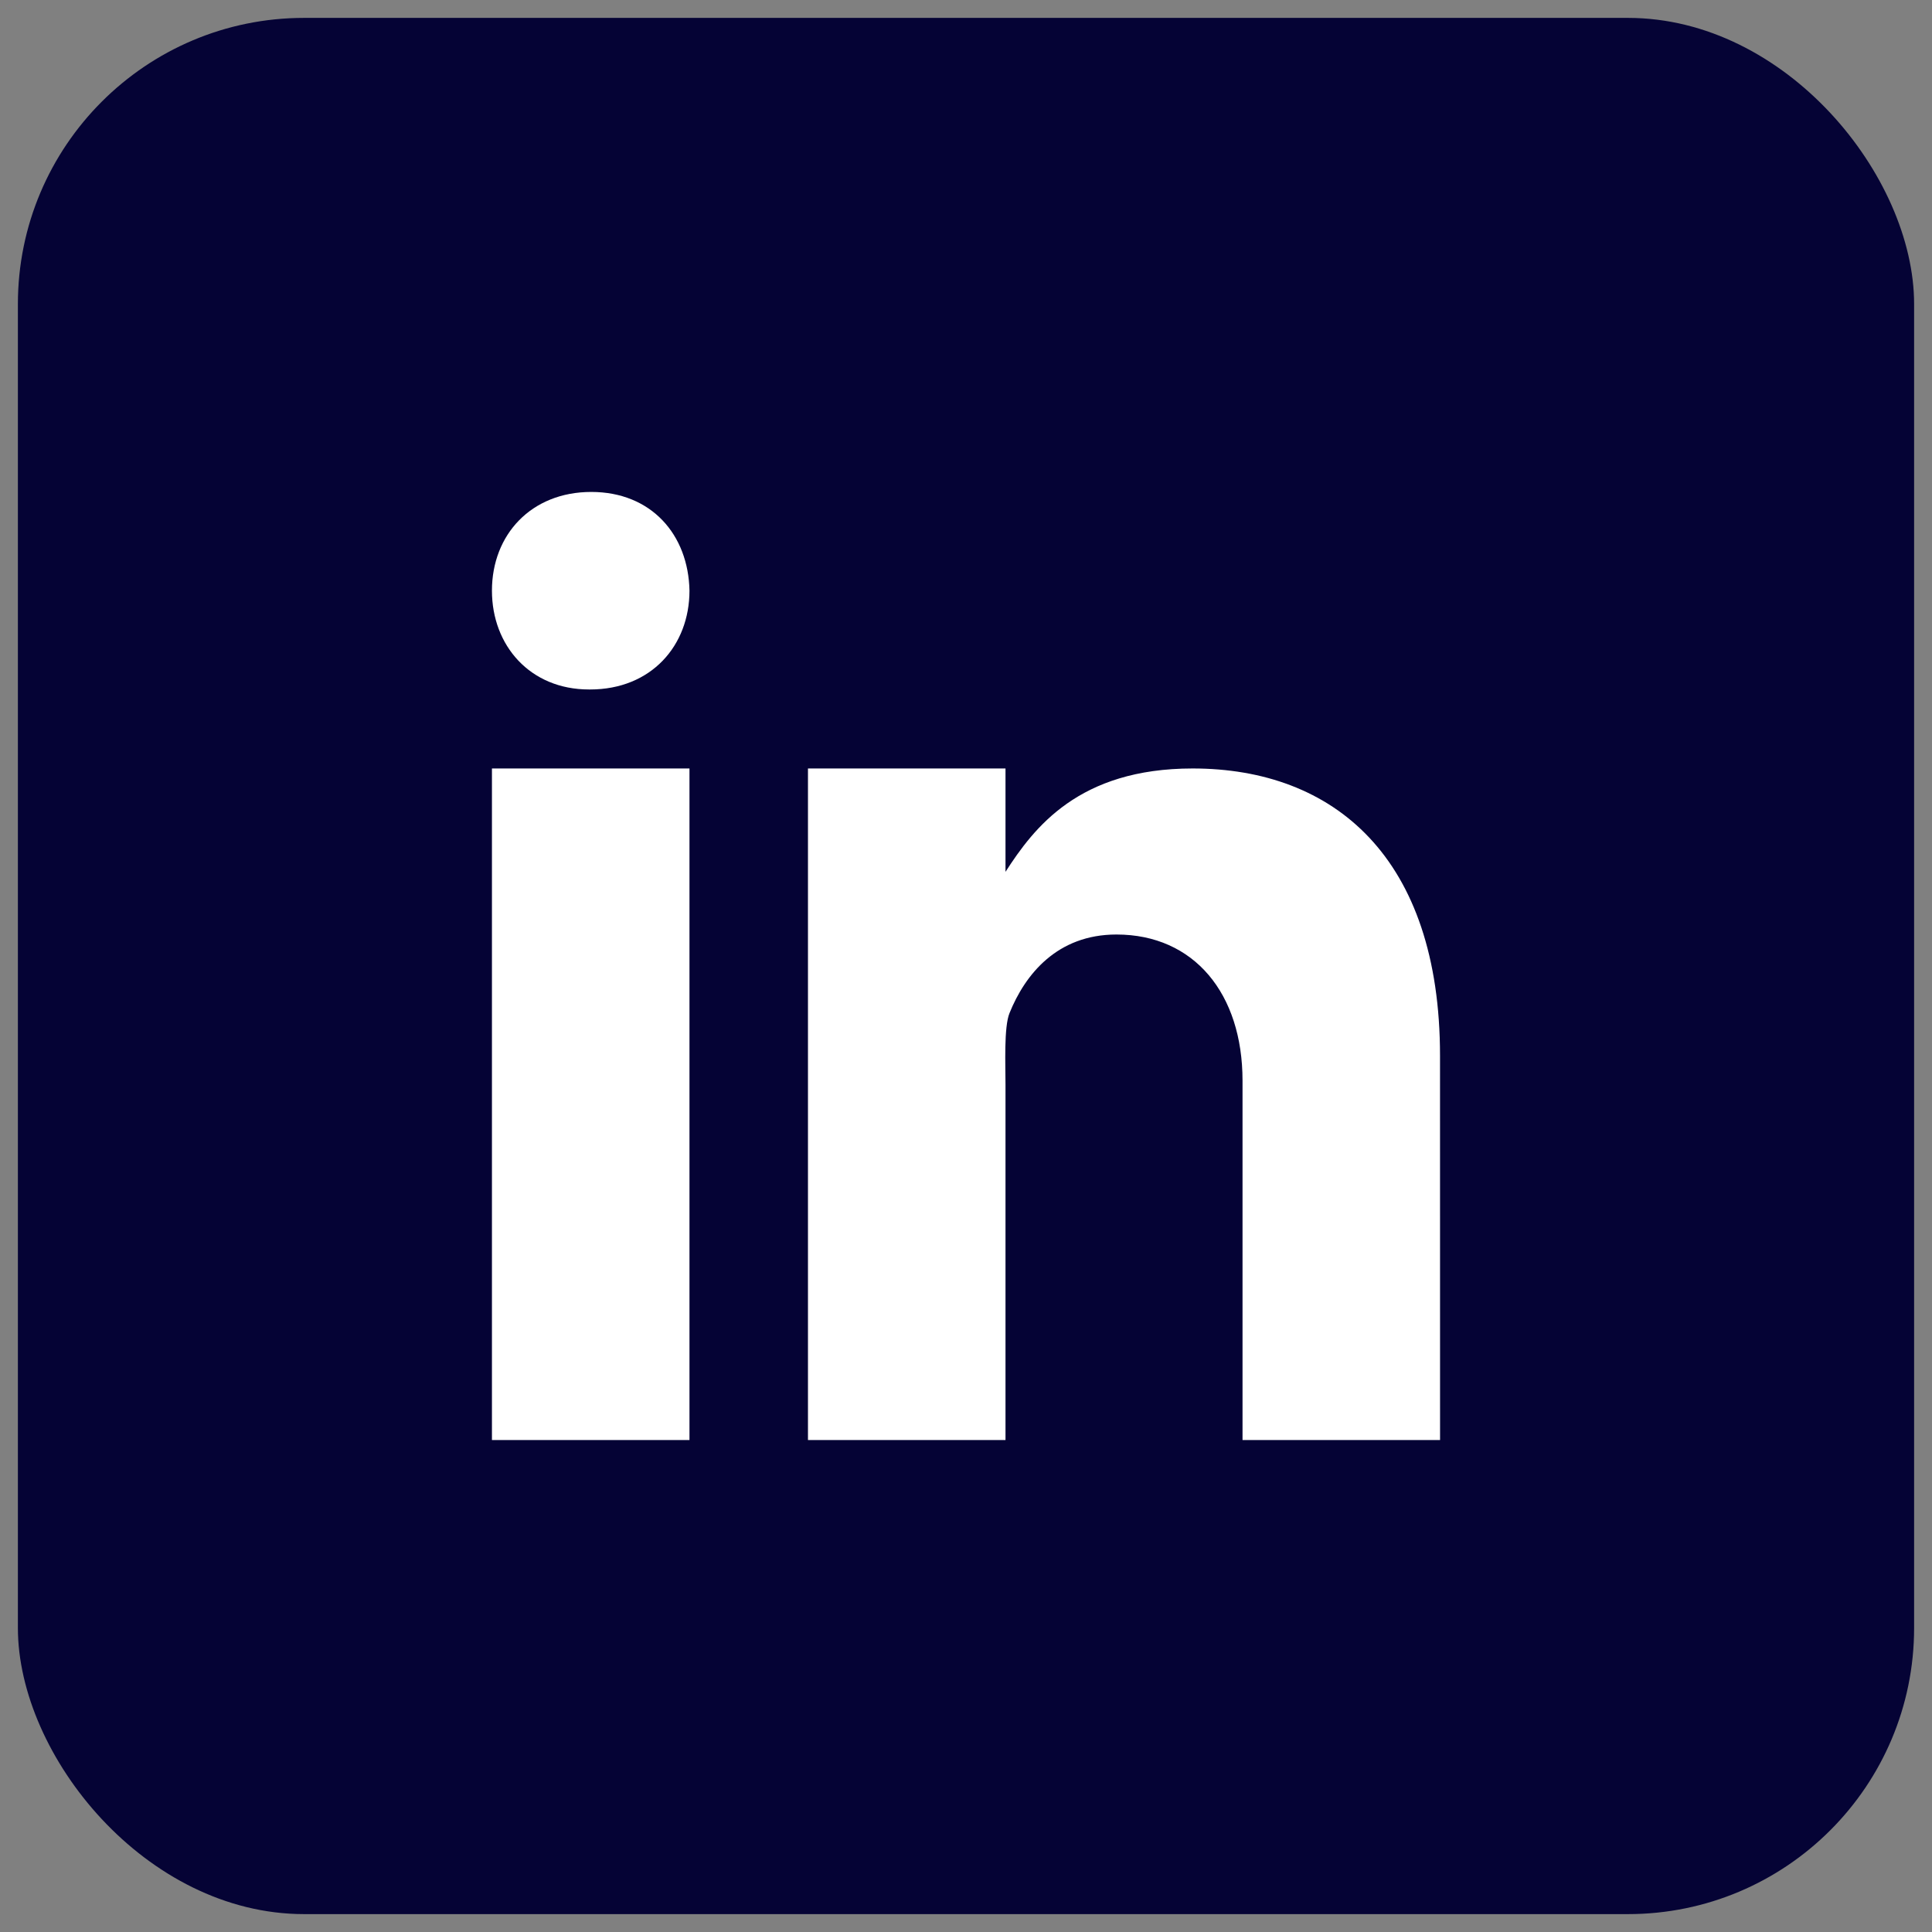
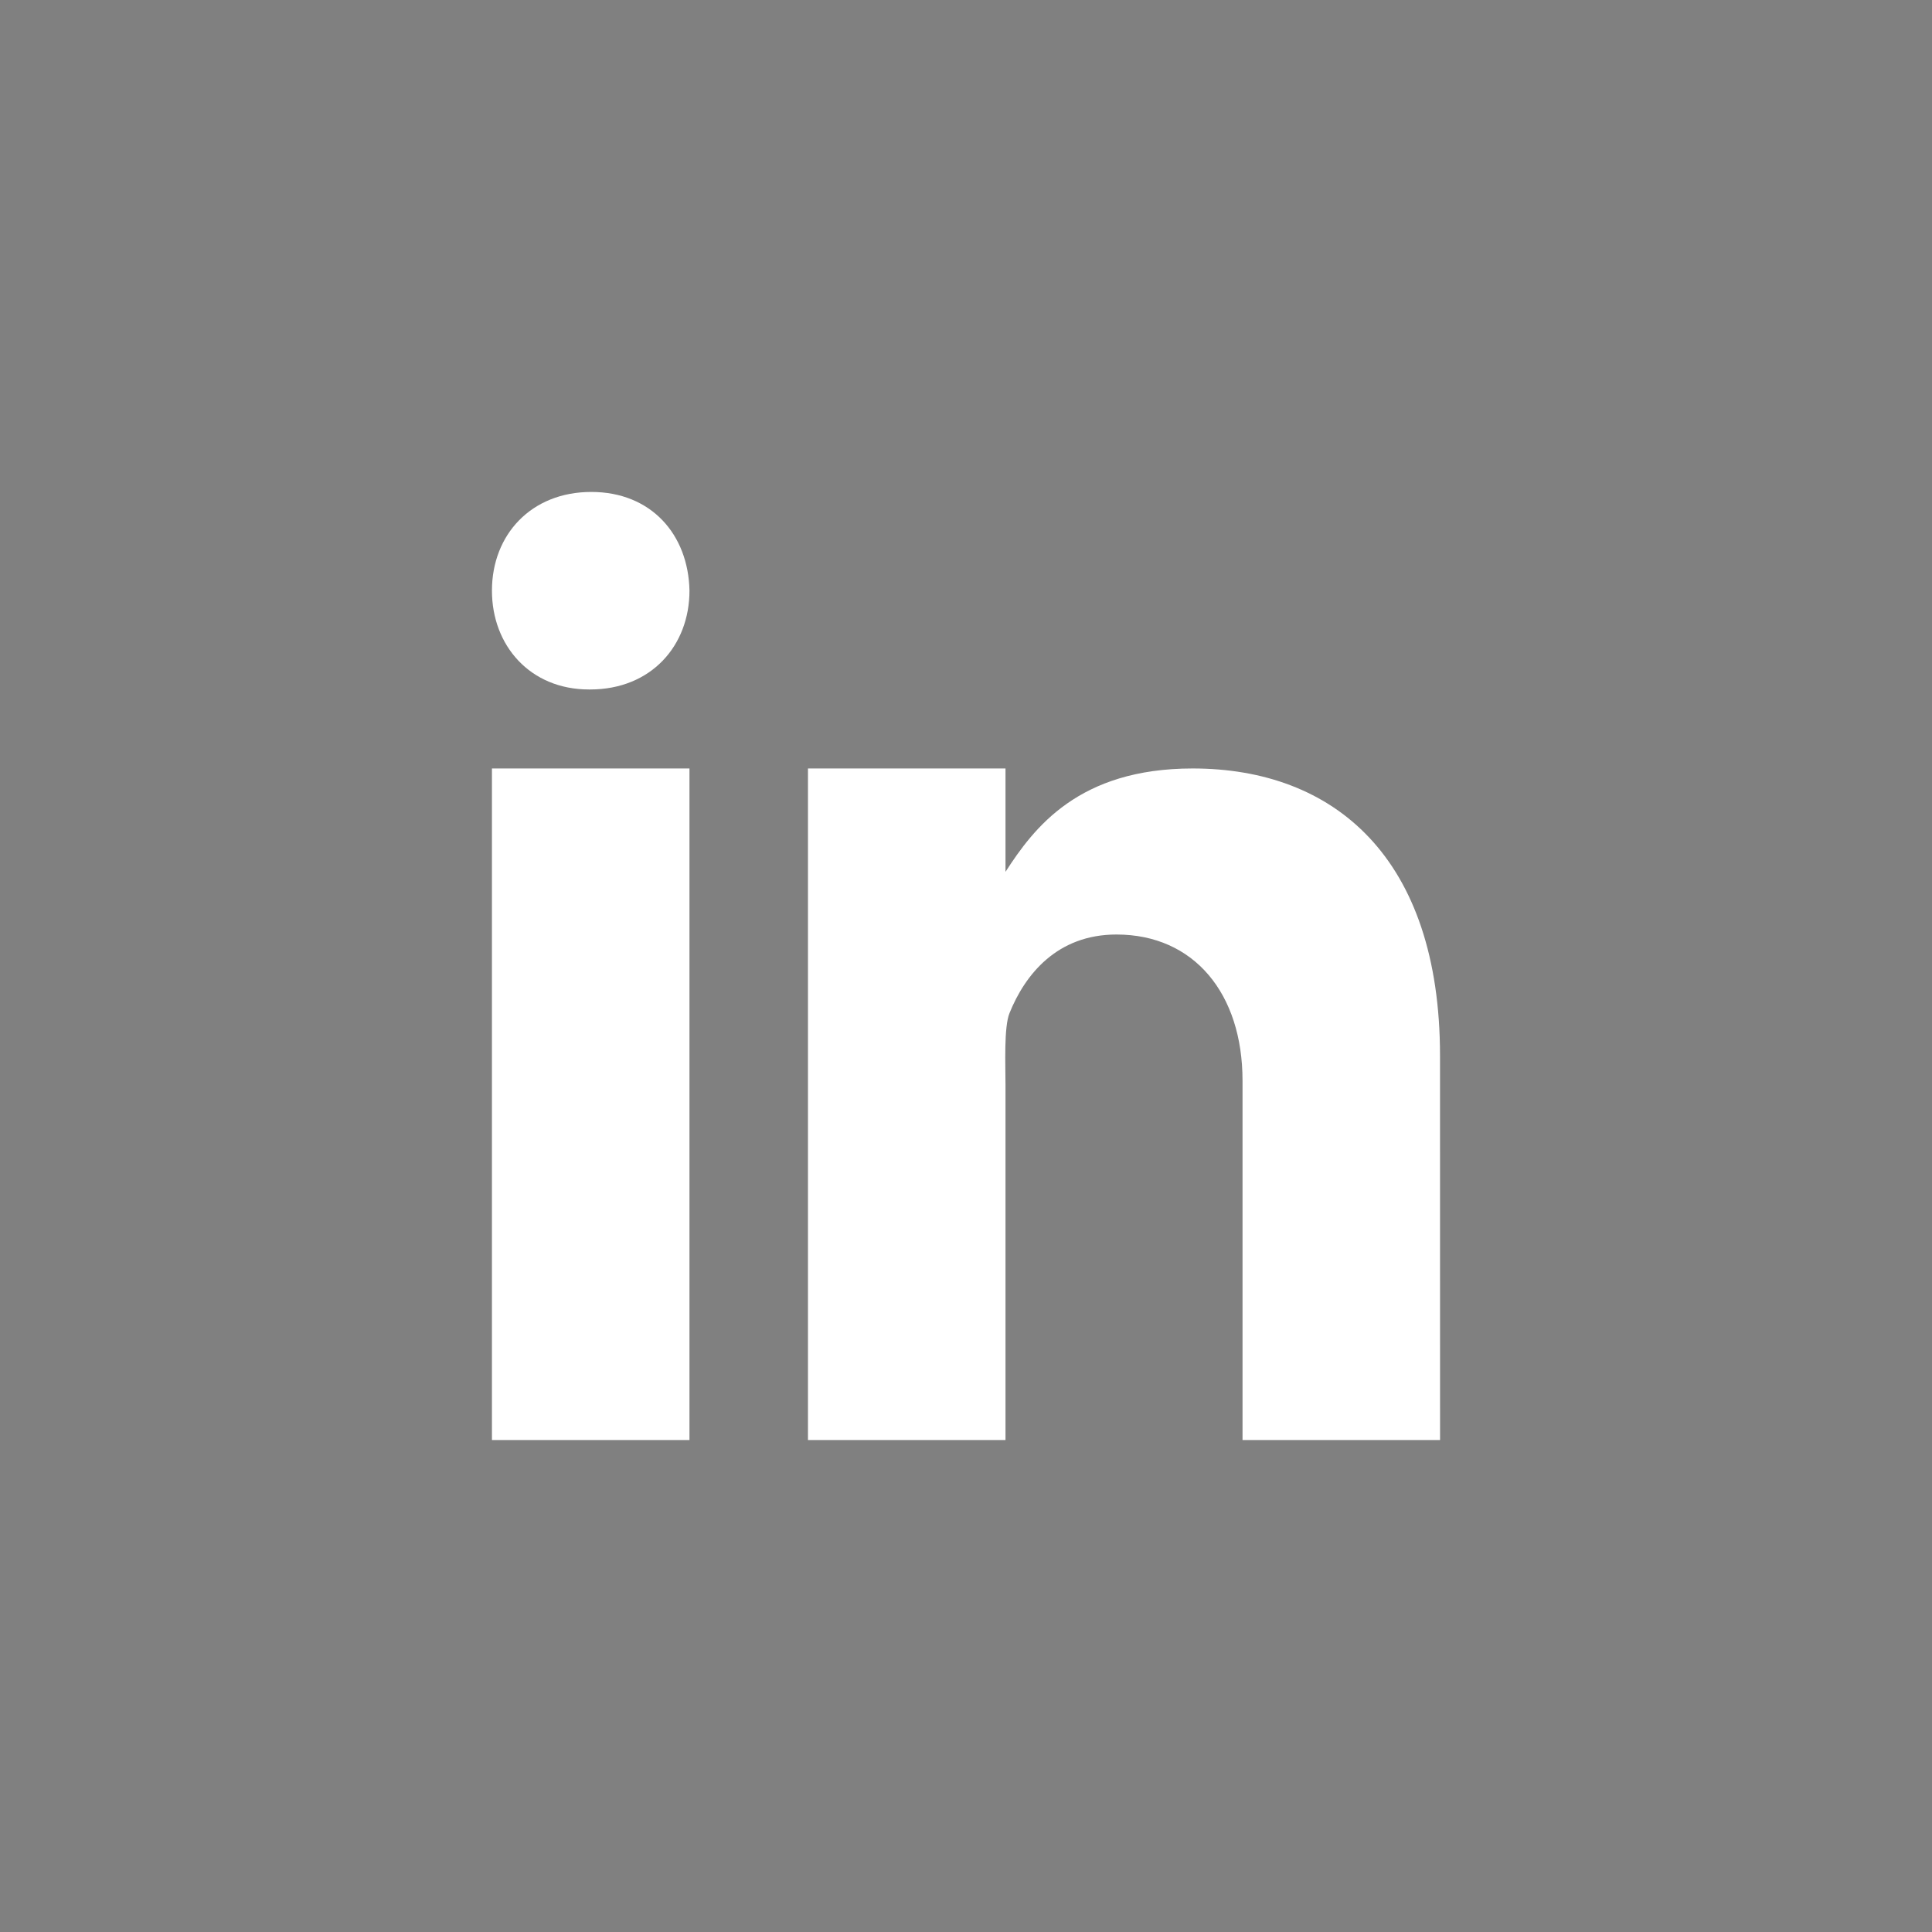
<svg xmlns="http://www.w3.org/2000/svg" width="54" height="54" viewBox="0 0 54 54" fill="none">
  <rect x="0" y="0" width="54" height="54" fill="#808080" stroke="none" />
-   <rect x="0.5" y="0.5" width="53" height="53" rx="8" fill="#050335" />
-   <path d="M46.875 41.354C46.875 44.404 44.404 46.875 41.354 46.875H12.646C9.597 46.875 7.125 44.404 7.125 41.354V12.646C7.125 9.596 9.597 7.125 12.646 7.125H41.354C44.404 7.125 46.875 9.596 46.875 12.646V41.354Z" fill="#050335" />
  <path d="M13.75 21.479H19.271V40.25H13.75V21.479ZM16.494 19.271H16.463C14.816 19.271 13.75 18.043 13.75 16.509C13.75 14.943 14.849 13.75 16.526 13.75C18.205 13.75 19.24 14.943 19.271 16.509C19.271 18.042 18.205 19.271 16.494 19.271ZM40.25 40.25H34.729V30.203C34.729 27.776 33.377 26.12 31.205 26.12C29.547 26.12 28.651 27.237 28.216 28.317C28.057 28.704 28.104 29.773 28.104 30.312V40.25H22.583V21.479H28.104V24.368C28.9 23.135 30.147 21.479 33.336 21.479C37.286 21.479 40.249 23.963 40.249 29.511L40.25 40.25Z" fill="white" />
</svg>